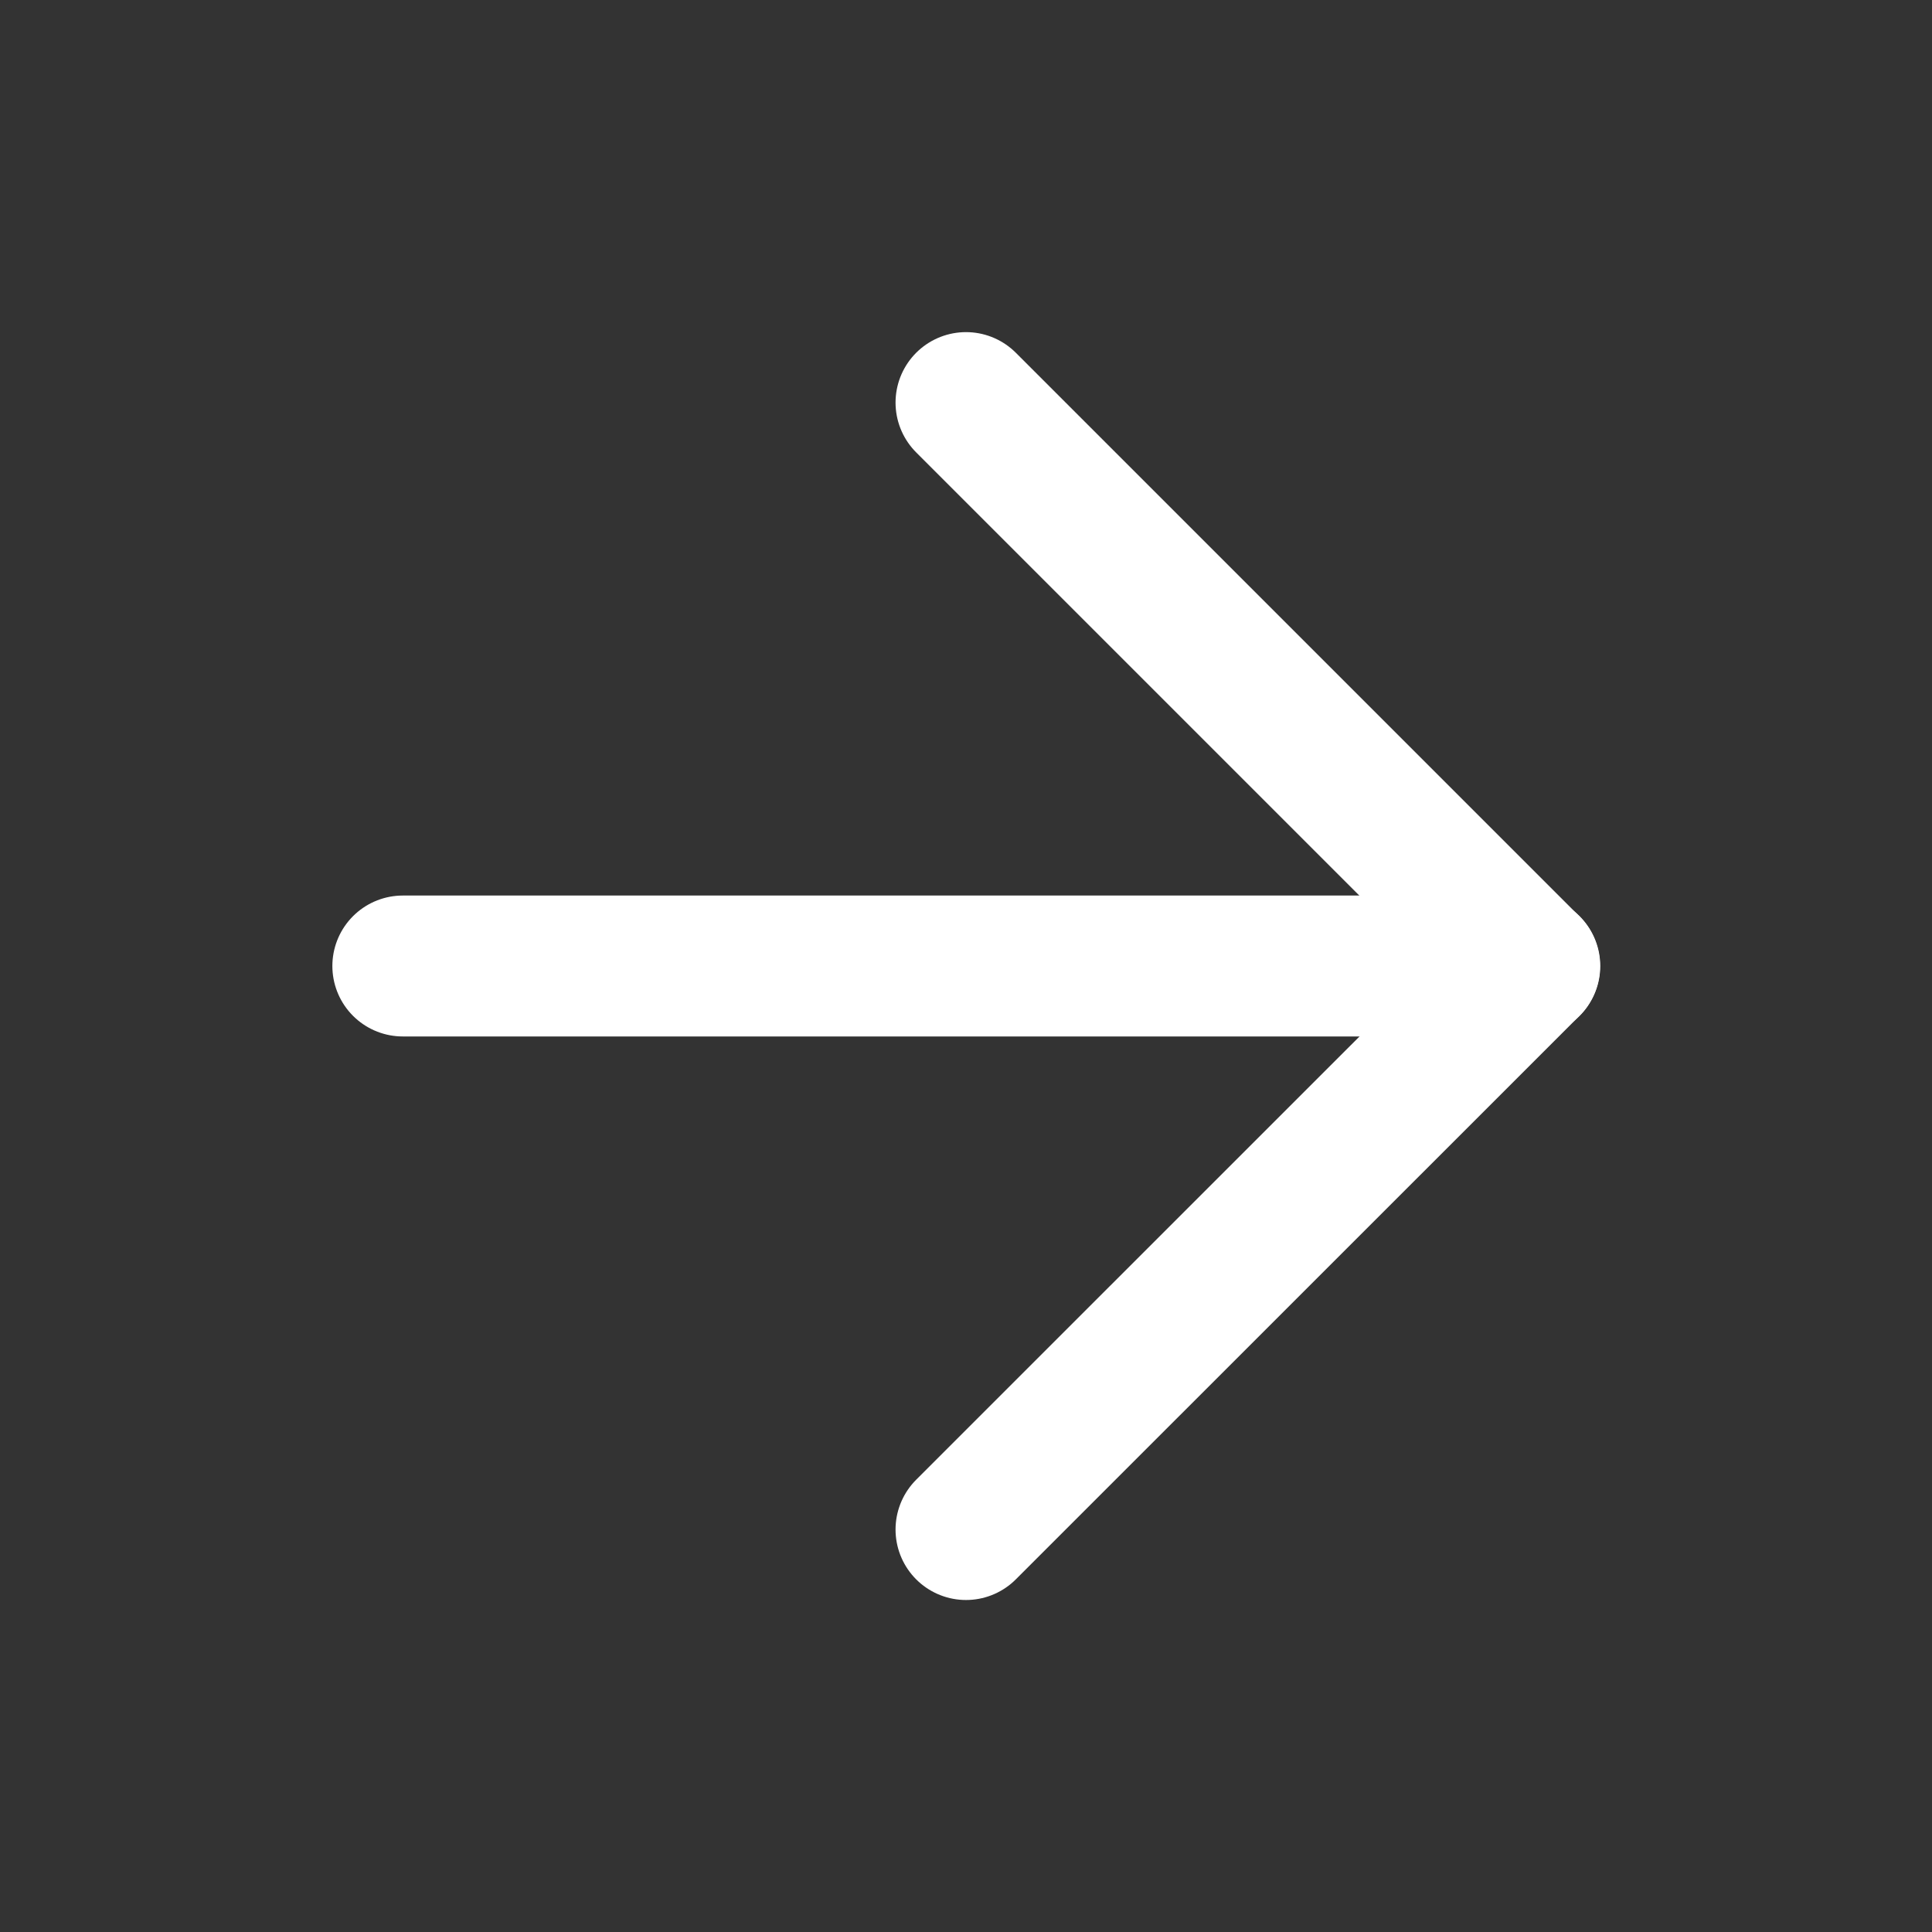
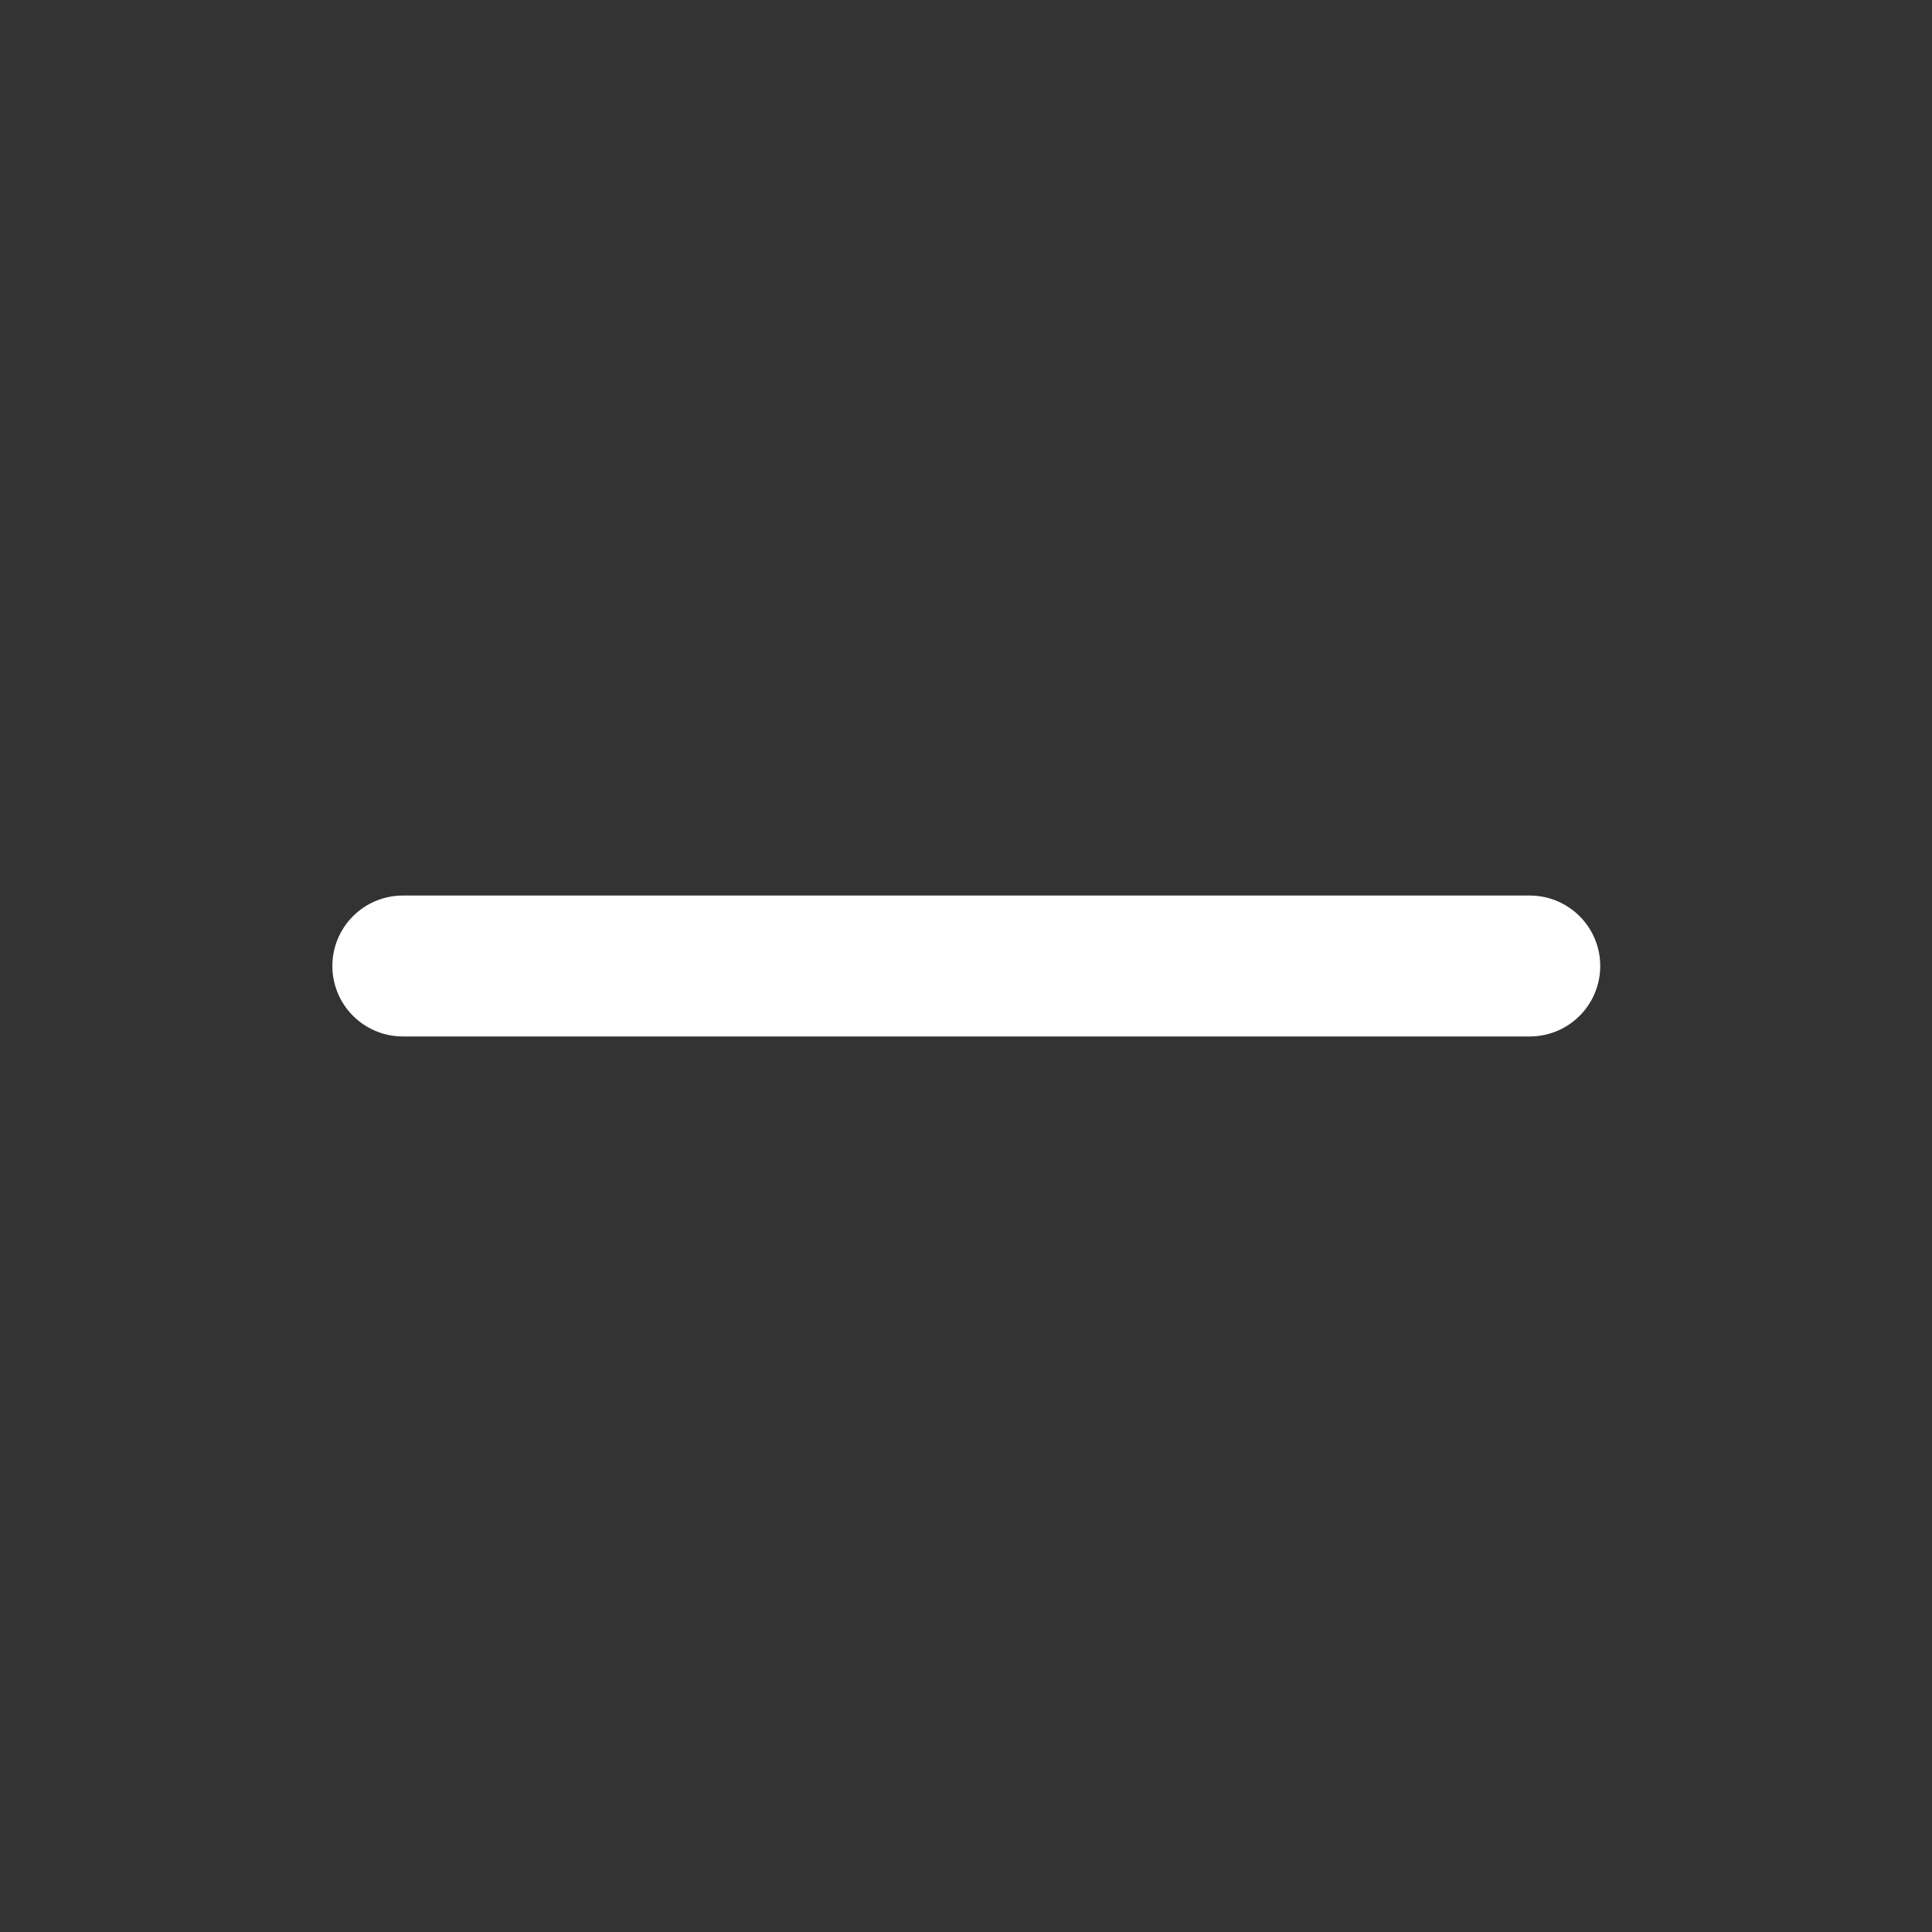
<svg xmlns="http://www.w3.org/2000/svg" width="16" height="16" viewBox="0 0 16 16" fill="none">
  <rect x="0" y="0" width="16" height="16" fill="#333333" stroke="none" />
  <path d="M3.336 8H12.669" stroke="white" stroke-width="1.167" stroke-linecap="round" stroke-linejoin="round" />
-   <path d="M8 3.334L12.667 8.001L8 12.667" stroke="white" stroke-width="1.167" stroke-linecap="round" stroke-linejoin="round" />
</svg>